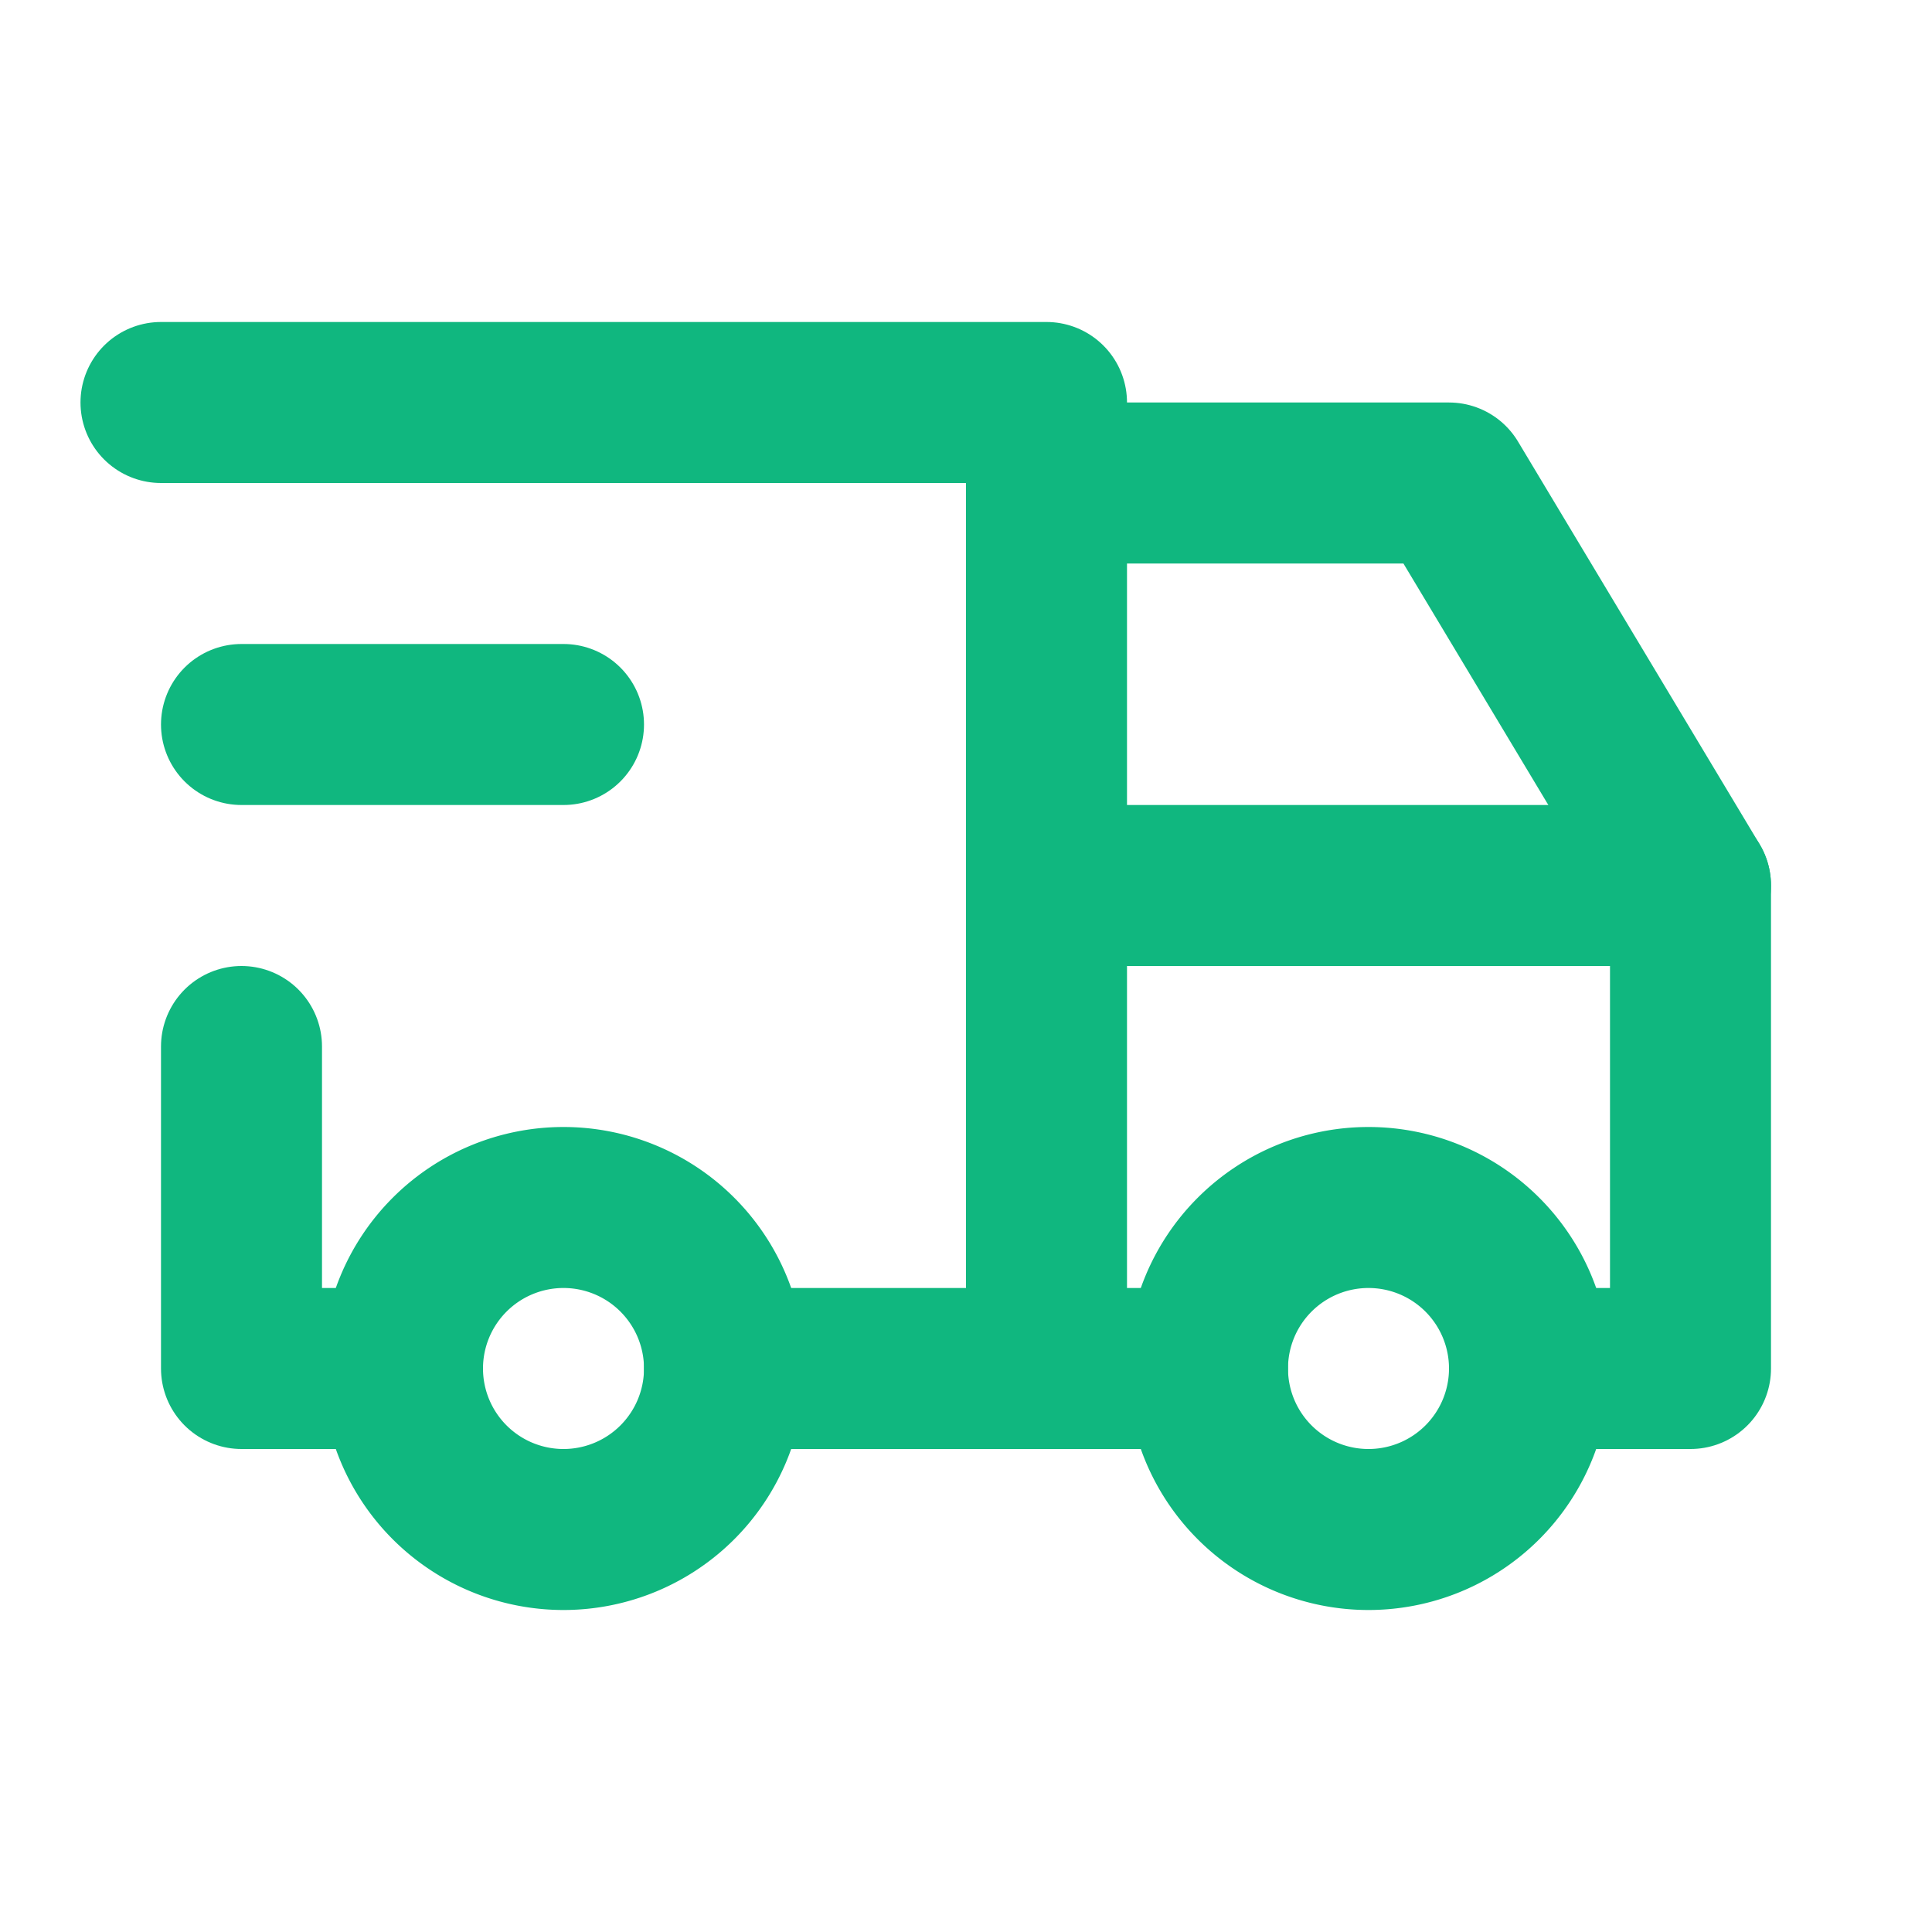
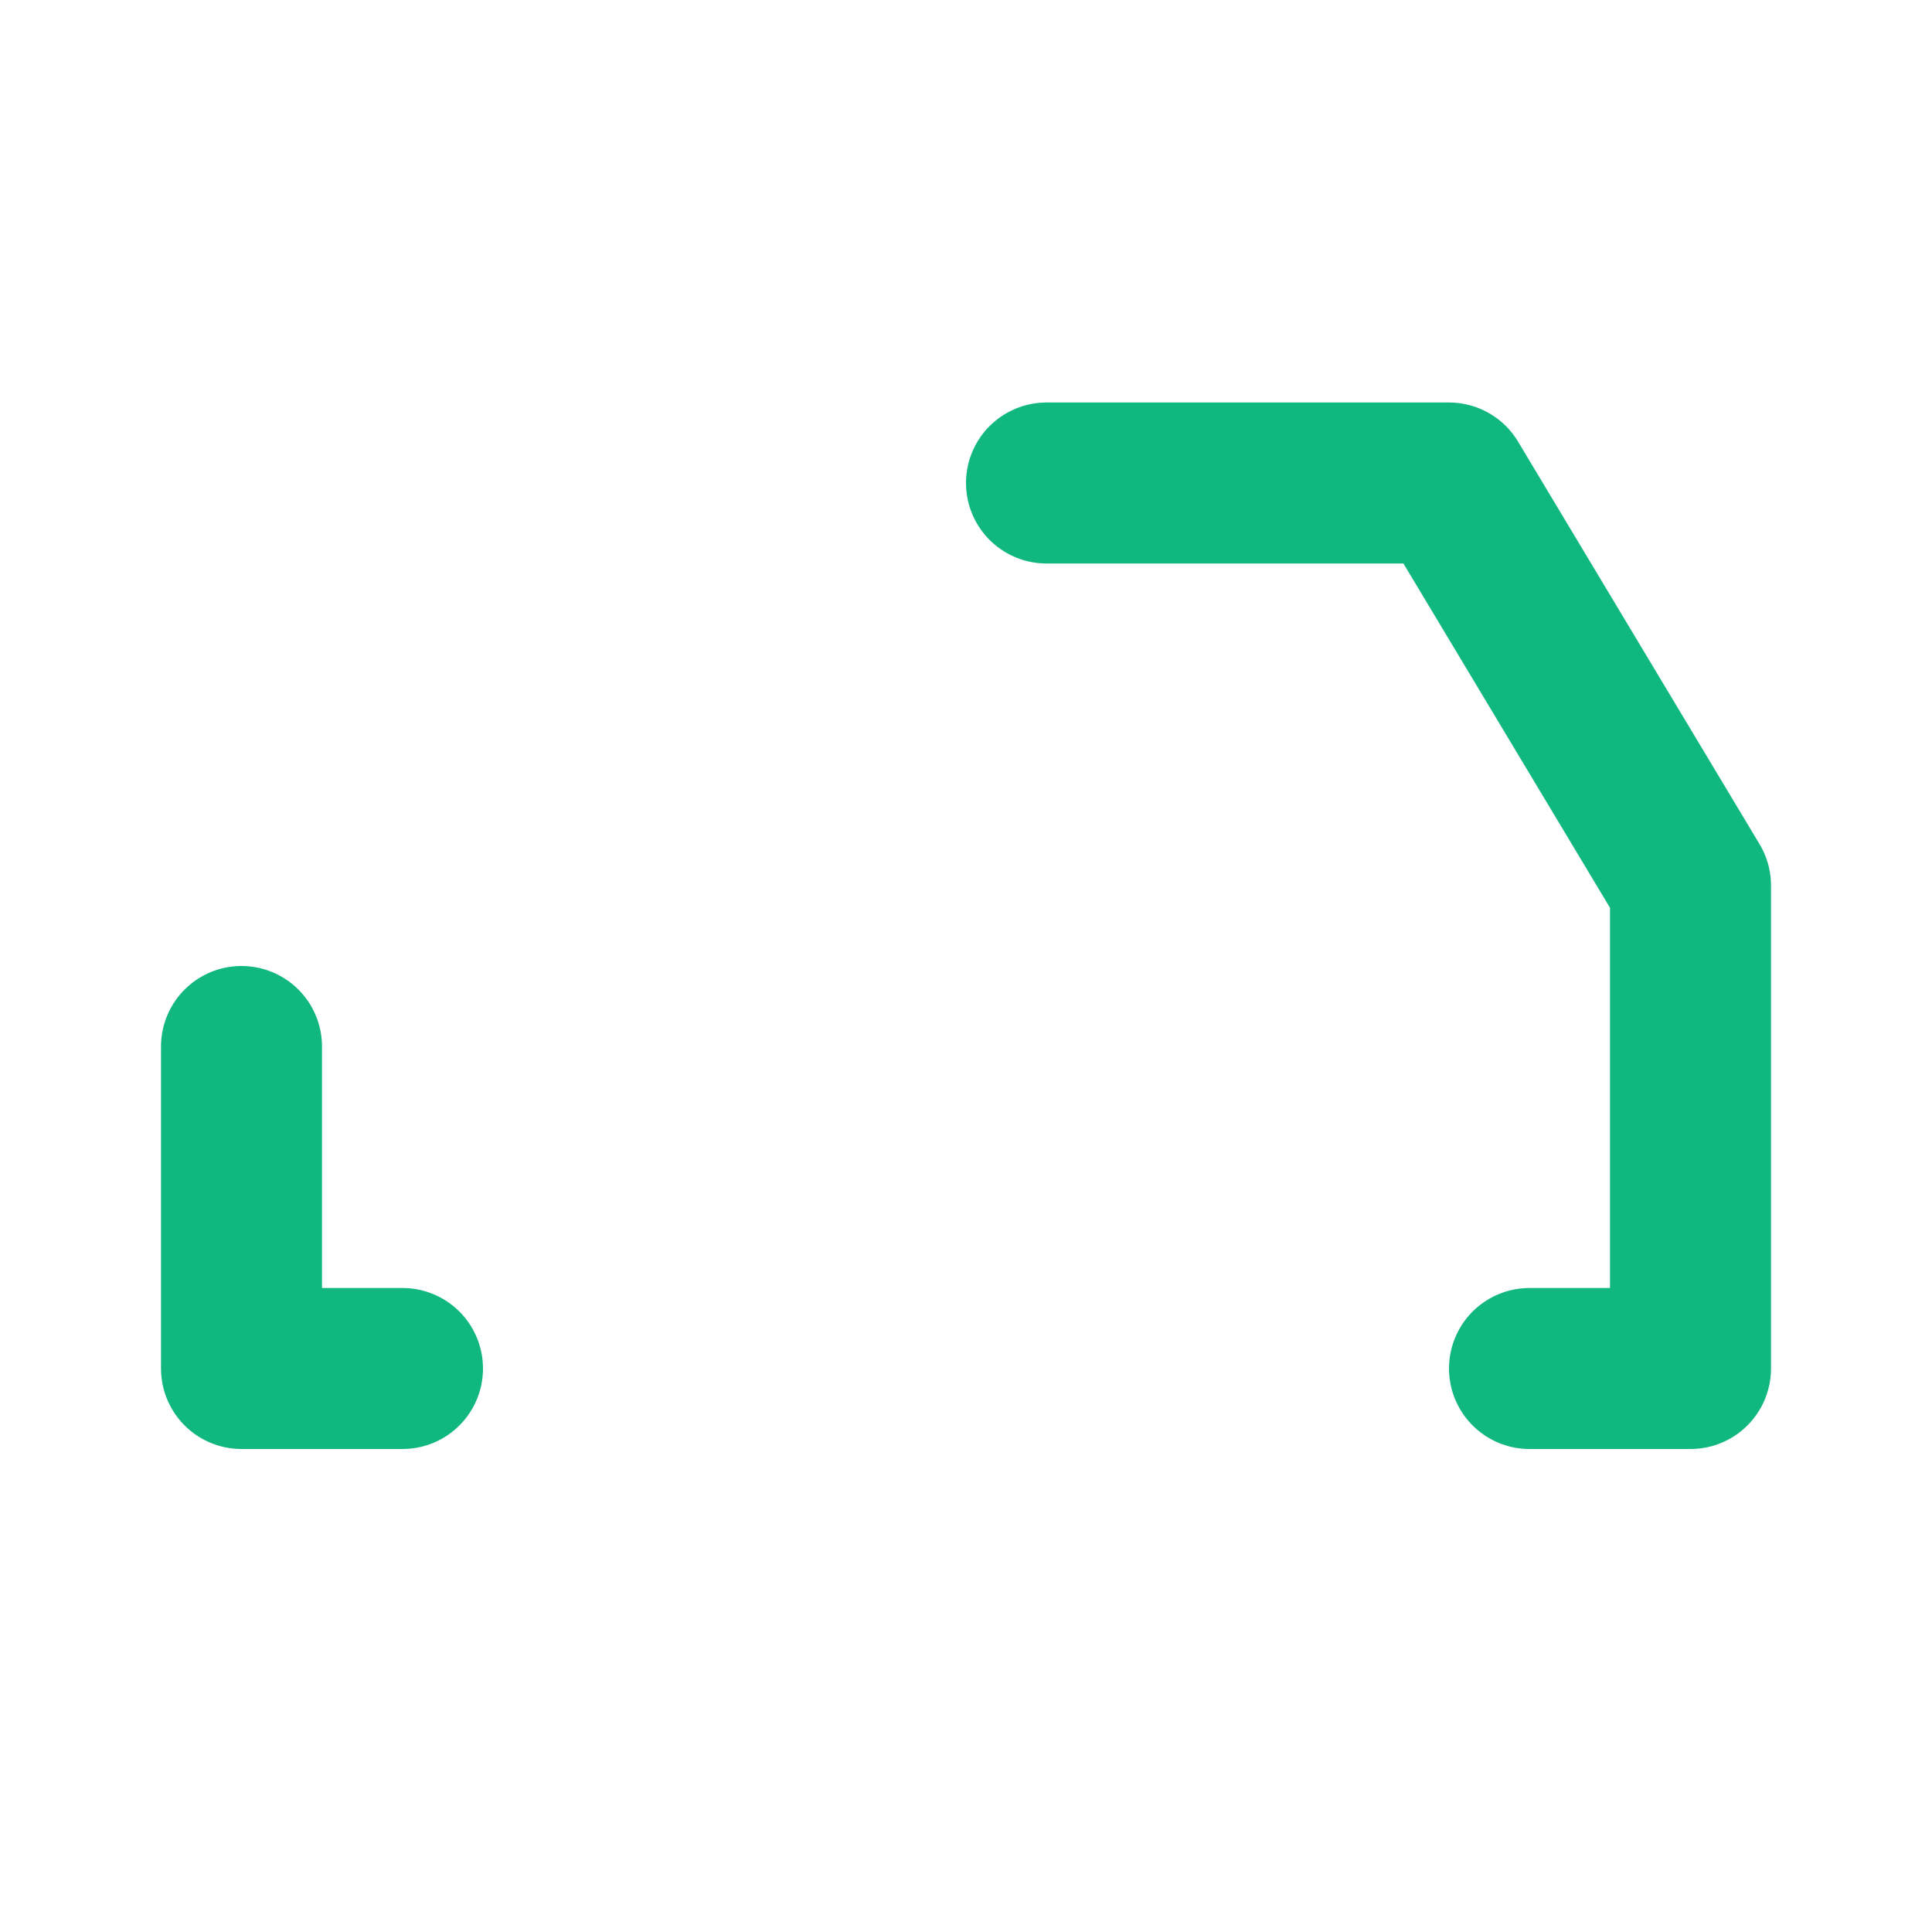
<svg xmlns="http://www.w3.org/2000/svg" width="18" height="18" fill="none">
-   <path d="M5.25 14.25a1.5 1.5 0 1 0 0-3 1.5 1.5 0 0 0 0 3zM12.75 14.25a1.5 1.5 0 1 0 0-3 1.5 1.5 0 0 0 0 3z" stroke="#10B77F" stroke-width="1.5" stroke-linecap="round" stroke-linejoin="round" />
  <path d="M9.75 4.5h3.75l2.25 3.75v4.5h-1.5M3.75 12.75h-1.5v-3" stroke="#10B77F" stroke-width="1.5" stroke-linecap="round" stroke-linejoin="round" />
-   <path d="M1.5 3.75h8.25v9M6.75 12.75h4.5M2.25 6.75h3M15.75 8.25h-6" stroke="#10B77F" stroke-width="1.5" stroke-linecap="round" stroke-linejoin="round" />
</svg>